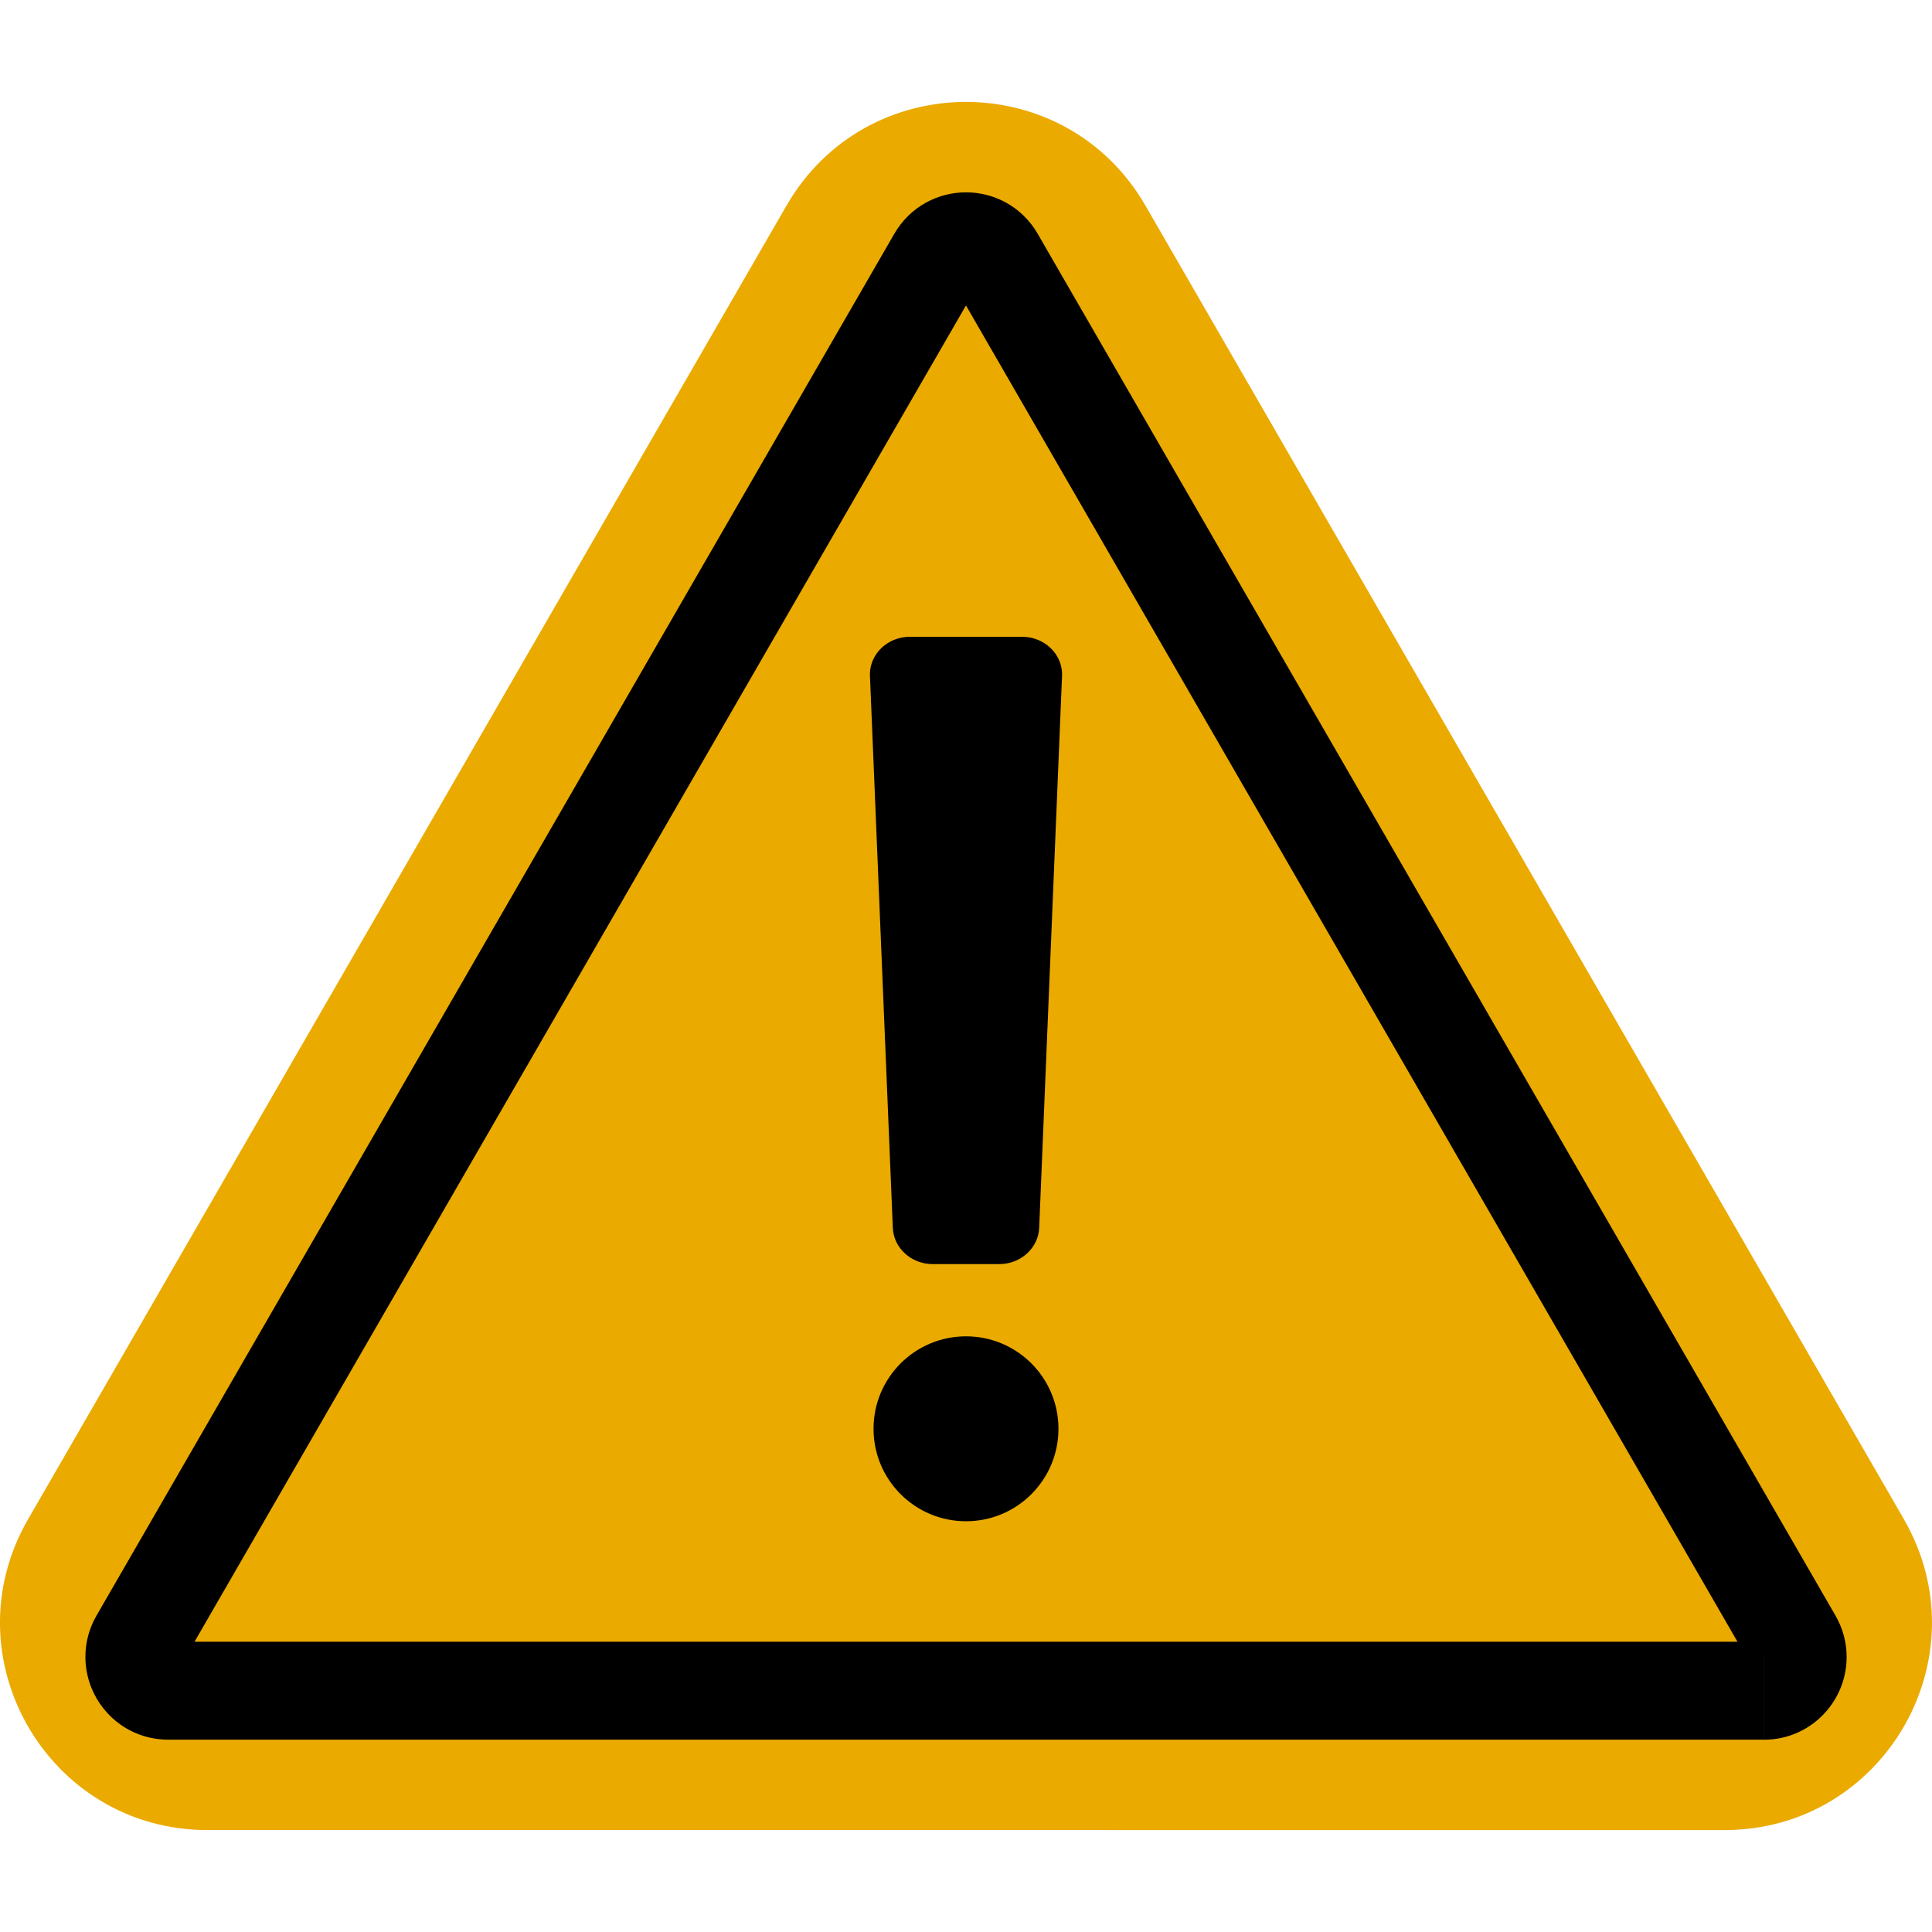
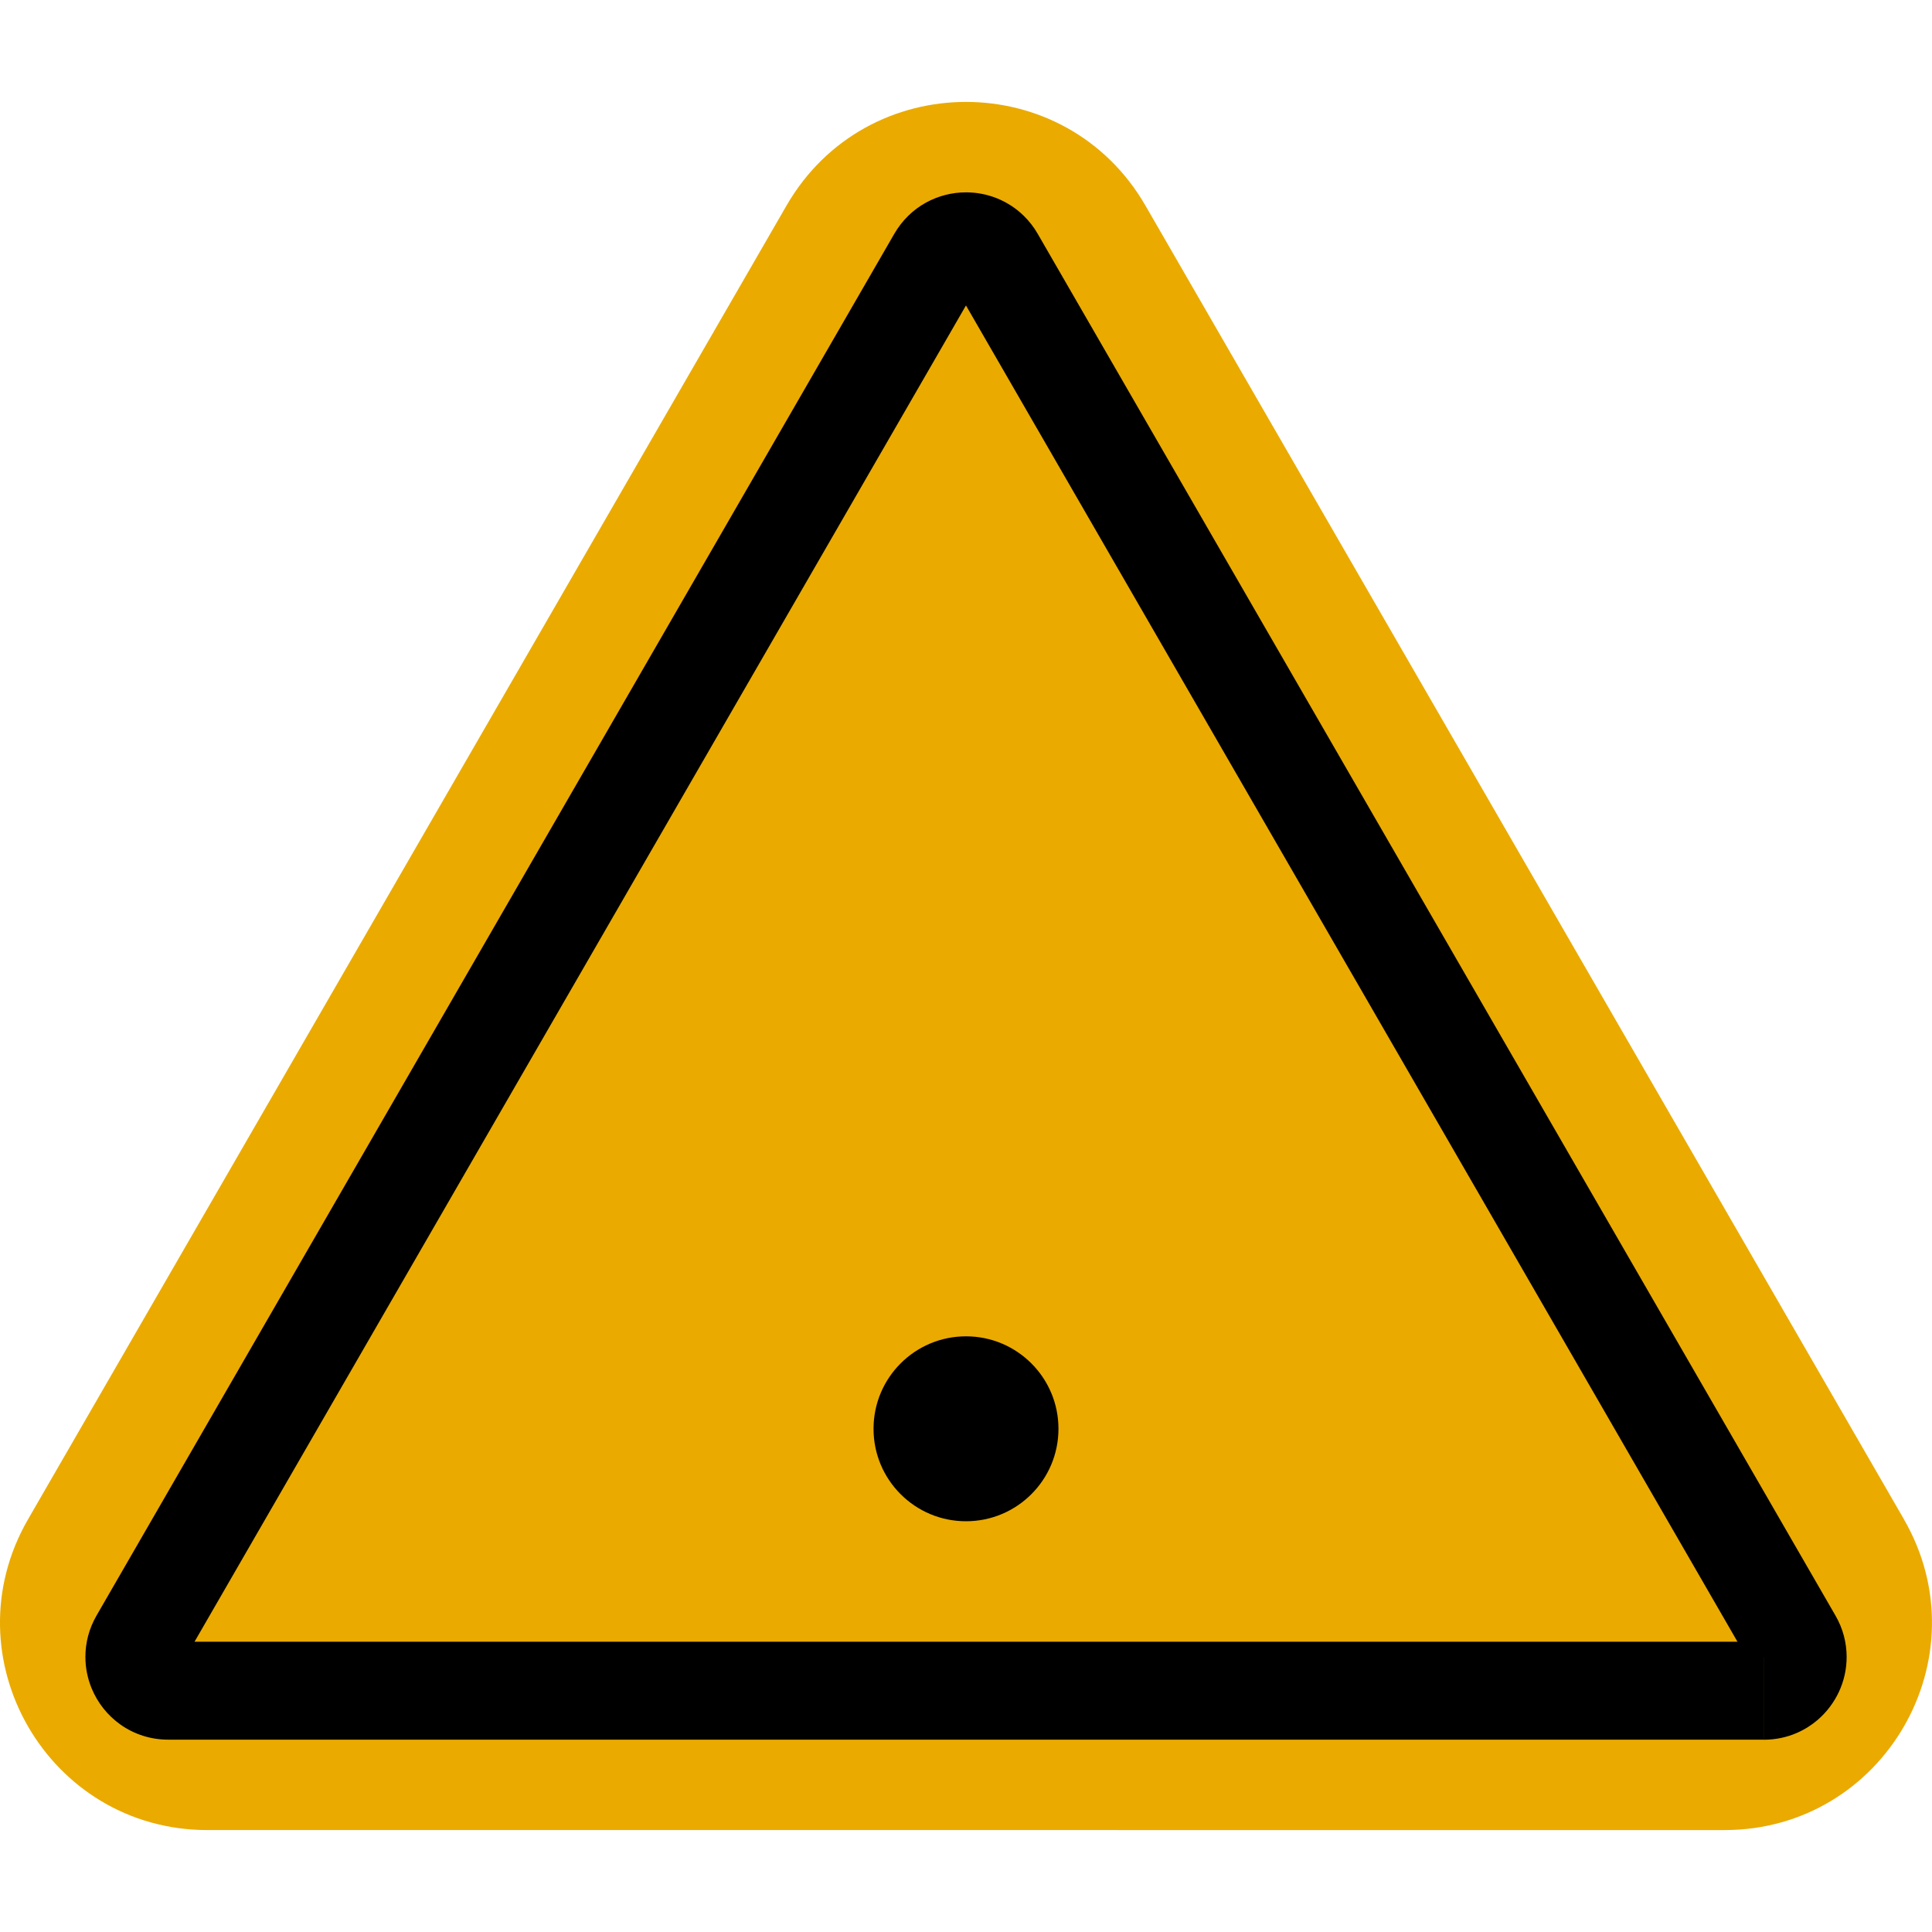
<svg xmlns="http://www.w3.org/2000/svg" id="a" viewBox="0 0 500 500">
  <defs>
    <style>.b{fill:#eaaa00;}</style>
  </defs>
  <path class="b" d="M492.74,393.19L296.43,53.19c-20.64-35.75-72.23-35.75-92.87,0L7.26,393.19c-20.64,35.75,5.16,80.43,46.43,80.43H446.3c41.27,0,67.07-44.68,46.43-80.43Z" />
  <path d="M456.48,437.55v-12.67H43.52v3.9l1.56-3.57c-.51-.23-1.1-.34-1.56-.34v3.9l1.56-3.57-1.63,3.73,2.66-3.09c-.29-.25-.64-.47-1.02-.64l-1.63,3.73,2.66-3.09-2.48,2.89,3.46-1.6c-.22-.48-.54-.91-.97-1.28l-2.48,2.89,3.46-1.6-3.57,1.65h3.93c0-.62-.14-1.18-.36-1.65l-3.57,1.65h-.19l3.98,1.06c.09-.35,.14-.71,.14-1.06h-4.12l3.98,1.06-3.67-.98,3.29,1.9c.15-.26,.29-.58,.38-.93l-3.67-.98,3.29,1.9h0L253.4,73.15l-3.28-1.89,2.65,2.7c.26-.26,.48-.55,.63-.81l-3.28-1.89,2.65,2.7-2.87-2.93,1.51,3.81c.48-.19,.96-.49,1.36-.88l-2.87-2.93,1.51,3.81-1.41-3.57v3.84c.46,0,.93-.08,1.41-.27l-1.41-3.57v-.06l-1.88,3.4c.63,.35,1.27,.49,1.88,.5v-3.9l-1.88,3.4,2-3.6-2.88,2.95c.26,.26,.57,.48,.88,.66l2-3.6-2.88,2.95,2.64-2.7-3.28,1.89c.15,.26,.37,.55,.63,.81l2.64-2.7-3.28,1.89,206.48,357.63,3.27-1.89-3.65,.97c.09,.34,.23,.67,.38,.92l3.27-1.89-3.65,.97,3.98-1.06h-4.12c0,.35,.05,.71,.14,1.06l3.98-1.06h-.17l-3.66-1.49c-.18,.44-.29,.94-.29,1.49h3.95l-3.66-1.49,3.56,1.45-2.2-3.13c-.65,.46-1.08,1.03-1.35,1.68l3.56,1.45-2.2-3.13,2.37,3.37-1.26-3.92c-.4,.13-.79,.32-1.11,.55l2.37,3.37-1.26-3.92,1.17,3.64v-3.83c-.34,0-.77,.06-1.17,.19l1.17,3.64v21.51c3.01,0,5.97-.63,8.6-1.79,1.98-.87,3.77-2.01,5.34-3.36,2.35-2.03,4.2-4.5,5.49-7.26,1.28-2.76,1.99-5.82,1.99-9.01,0-1.8-.23-3.64-.71-5.45-.48-1.81-1.21-3.58-2.17-5.24L268.54,60.48c-.99-1.72-2.21-3.28-3.59-4.63-2.07-2.03-4.5-3.56-7.05-4.57-2.55-1.01-5.23-1.5-7.9-1.5-3.56,0-7.14,.88-10.4,2.68-1.63,.9-3.17,2.04-4.55,3.39-1.38,1.35-2.6,2.92-3.59,4.63L24.98,418.11h0c-.96,1.66-1.69,3.43-2.17,5.24-.48,1.81-.71,3.65-.71,5.45,0,2.83,.57,5.57,1.59,8.08,1.54,3.76,4.1,7.05,7.53,9.47,1.71,1.21,3.65,2.18,5.73,2.85,2.08,.67,4.31,1.02,6.57,1.02H456.48v-12.67Z" />
  <g>
-     <path d="M258.6,327.15h-17.2c-5.56,0-10.12-4.14-10.34-9.39l-5.93-143.19c0-5.4,4.63-9.77,10.35-9.77h29.04c5.71,0,10.35,4.37,10.35,9.77l-5.93,143.19c-.22,5.24-4.78,9.39-10.34,9.39Z" />
    <path d="M250,393.7h0c-13.22,0-23.93-10.71-23.93-23.93h0c0-13.22,10.71-23.93,23.93-23.93h0c13.22,0,23.93,10.71,23.93,23.93h0c0,13.22-10.71,23.93-23.93,23.93Z" />
  </g>
</svg>